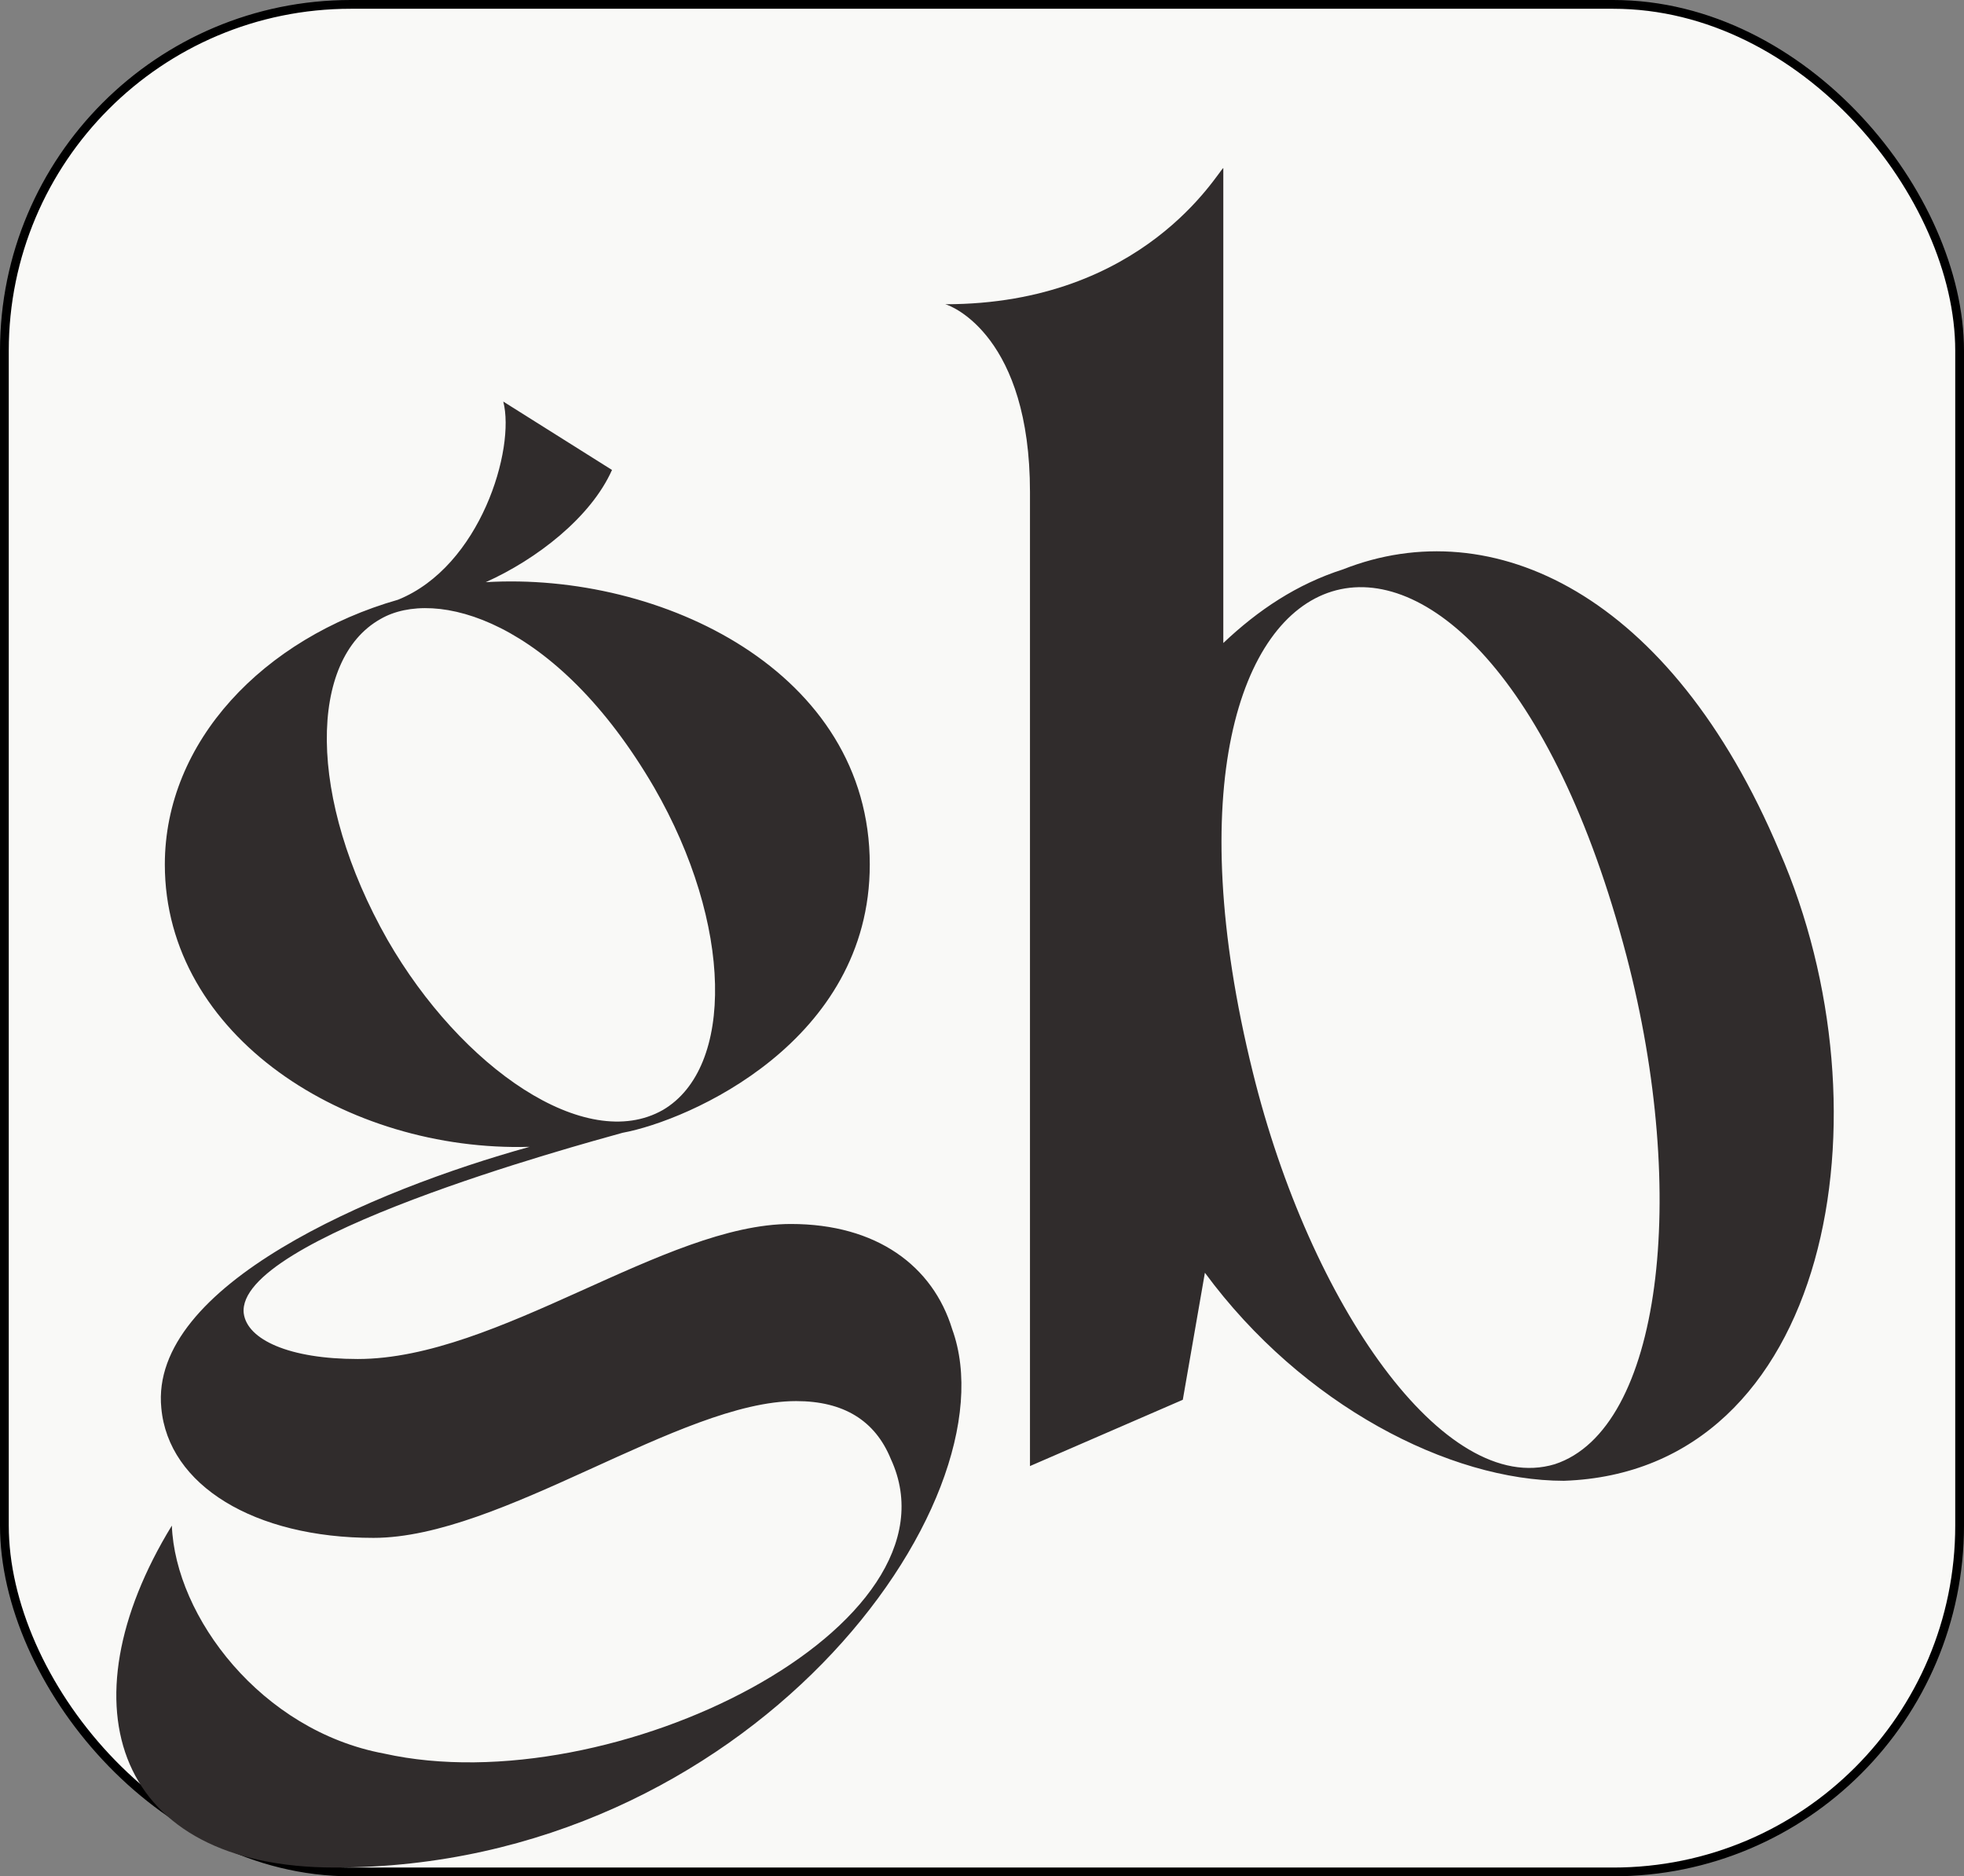
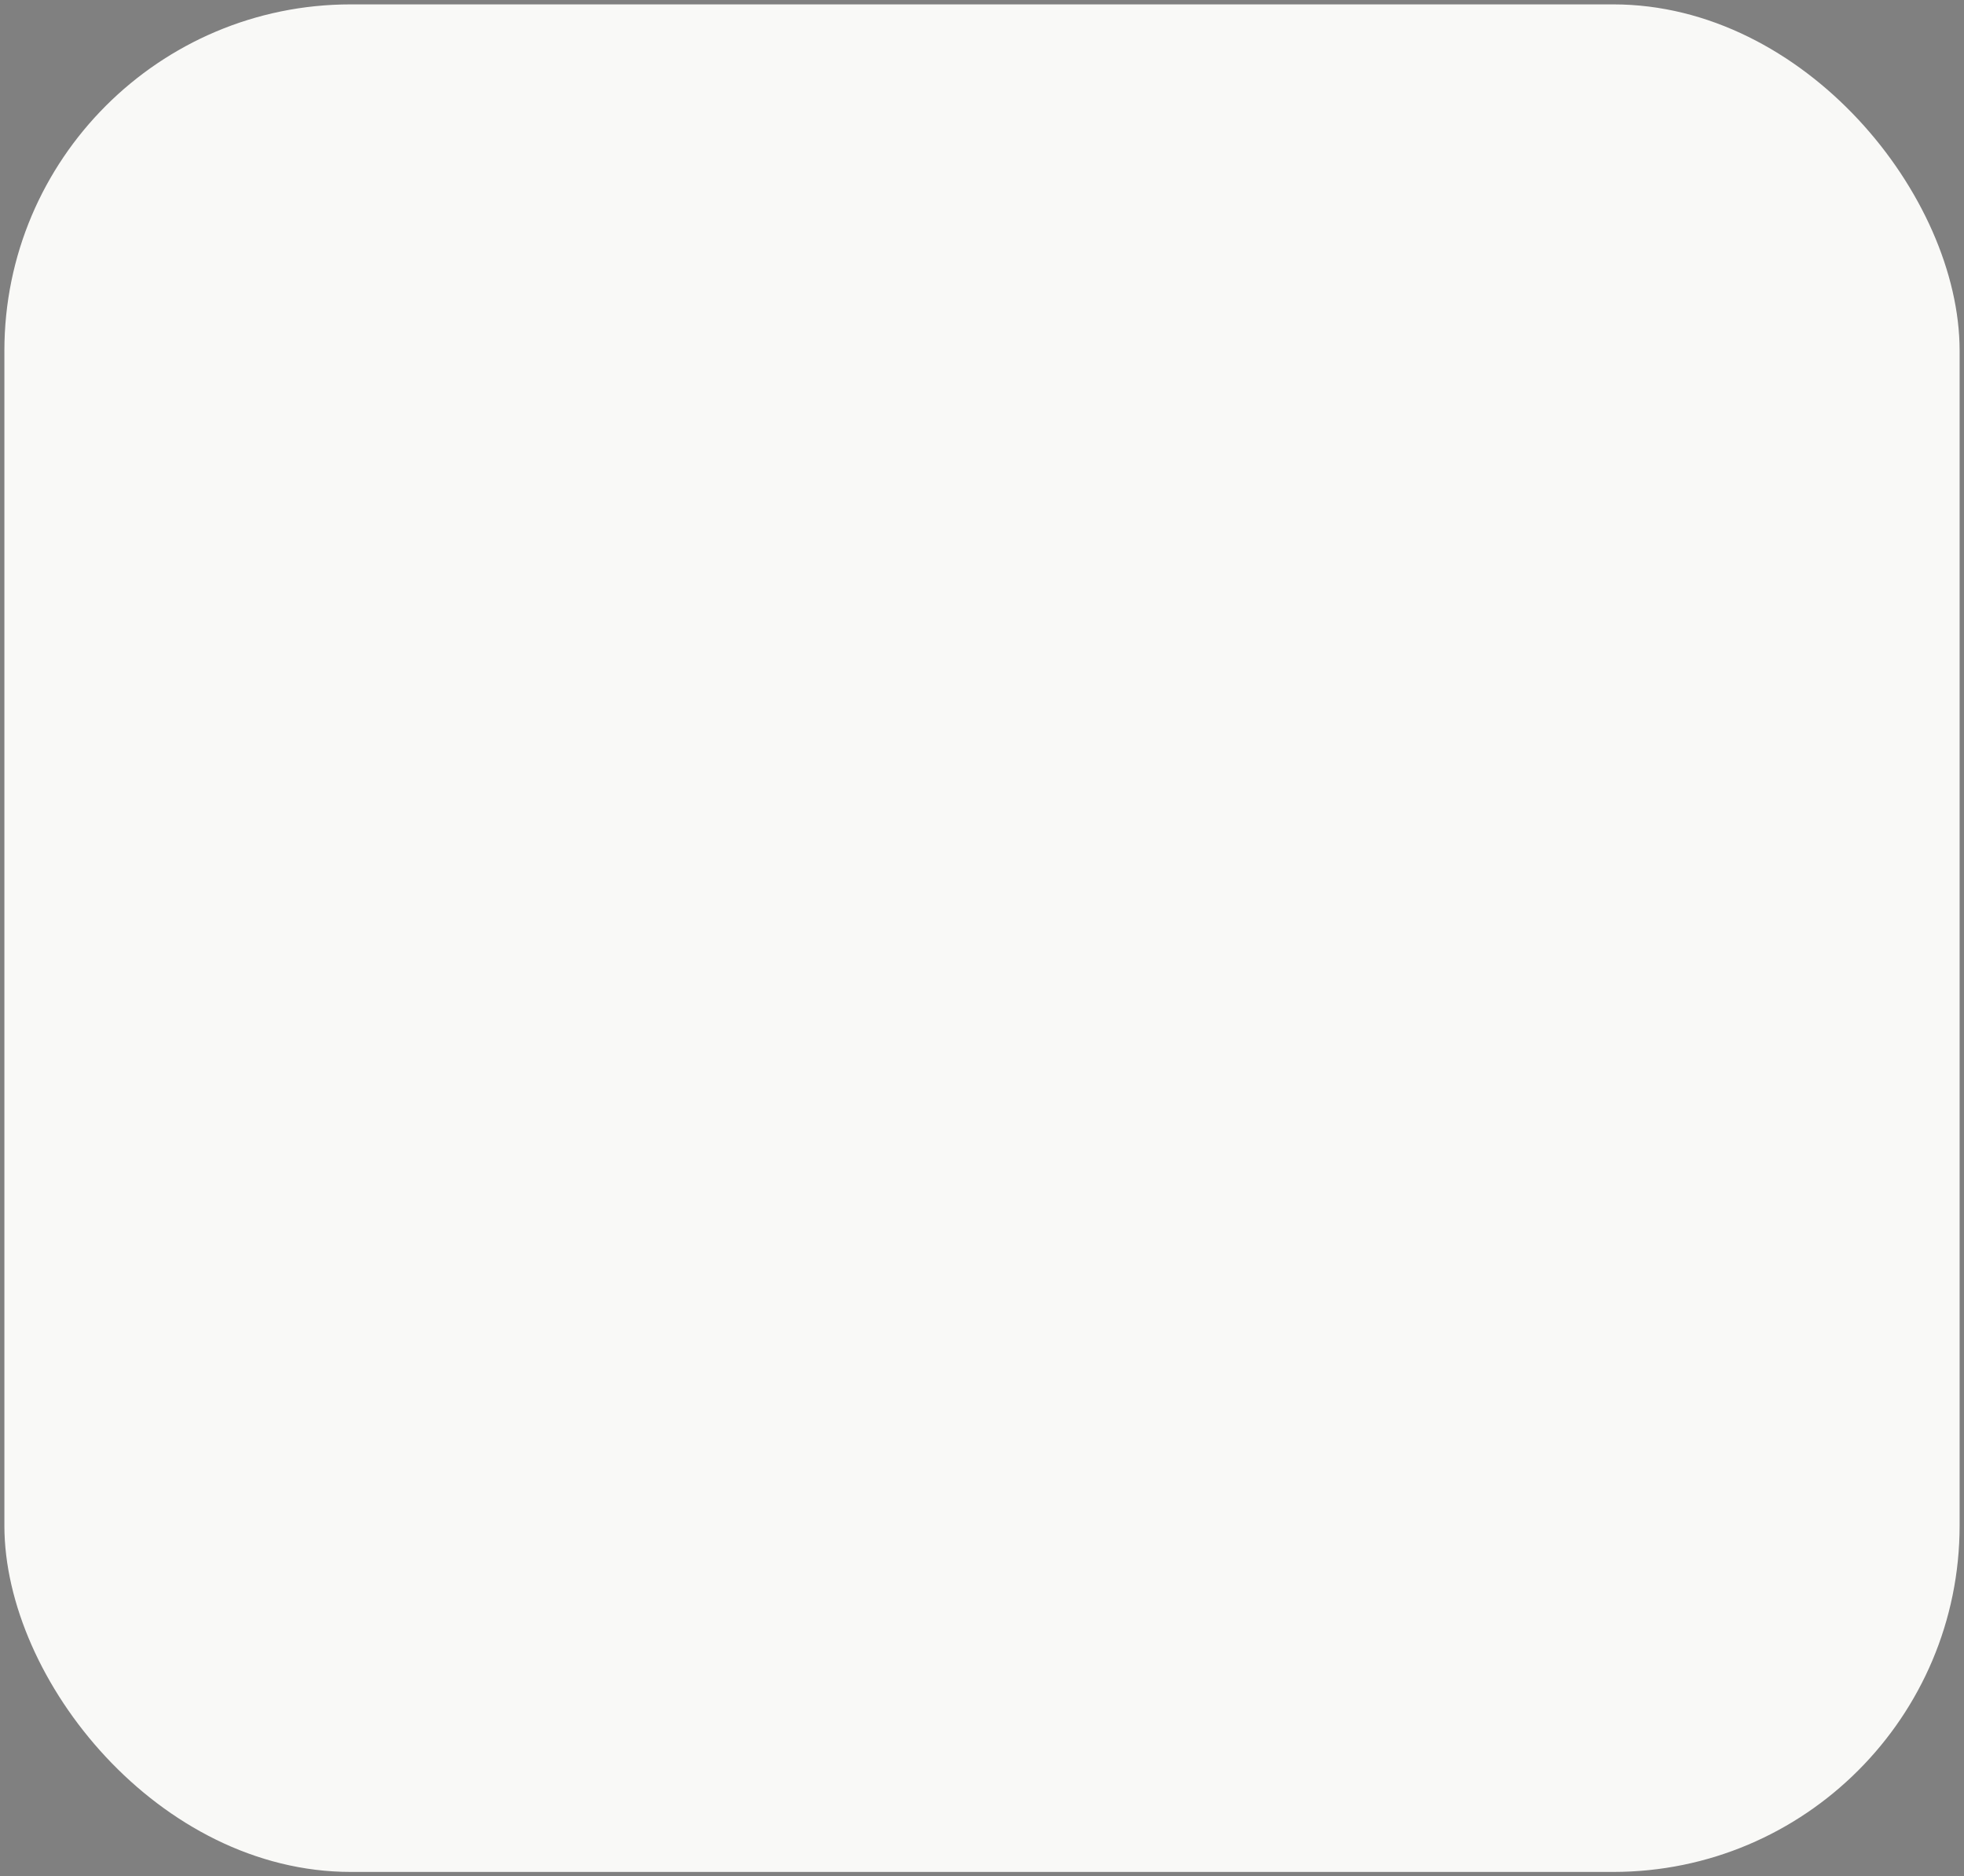
<svg xmlns="http://www.w3.org/2000/svg" width="224" height="214" viewBox="0 0 224 214" fill="none">
  <rect x="0" y="0" width="224" height="214" fill="#808080" stroke="none" />
  <rect x="0.5" y="0.5" width="223" height="213" rx="39.5" fill="#F9F9F7" />
-   <rect x="0.5" y="0.5" width="223" height="213" rx="39.5" stroke="black" />
-   <path d="M38.2 213C13.2 213 7 194.6 19.6 174C20 184.4 29.8 197.4 43.8 200C69.8 205.8 110.4 185.4 101.6 166.4C99.8 162 96.2 159.8 90.8 159.8C77.6 159.8 57.2 175.4 42.6 175.4C29 175.4 19.2 169.4 18.4 160.6C17 146.6 42.4 135.8 60.4 130.8C39.6 131.4 18.8 118.2 18.8 98.6C18.8 84.6 30 72.8 45.4 68.4C54.8 64.6 58.8 51.2 57.4 45.8L69.8 53.6C67.4 59 61.2 63.8 55.4 66.4C75.4 65.2 99.2 76.6 99.2 98.6C99.2 118.8 78.6 127.8 71 129.2C66 130.6 26.8 141.2 27.8 149.8C28.2 152.8 33 155 40.8 155C56.8 155 75.8 139.6 90.2 139.6C100 139.6 106.4 144.4 108.6 151.6C115.8 171.4 85.4 213 38.2 213ZM43.4 70.6C35.2 75.2 35 91 44.2 107.2C52.6 121.8 66.8 131.6 75.6 126.6C83.8 121.8 83.6 105.4 74.6 89.8C63.4 70.6 49.6 67 43.4 70.6ZM178.372 168.89C165.352 168.89 148.552 160.28 137.422 145.16L134.902 159.65L117.472 167.21V56.12C117.472 38.48 108.652 34.91 107.812 34.7C130.492 34.7 138.892 19.58 139.522 19.16V73.34C143.512 69.56 147.922 66.62 153.172 64.94C170.182 58.22 190.552 67.67 202.942 97.07C215.962 126.89 208.822 167.84 178.372 168.89ZM142.882 122.27C149.392 148.73 164.722 170.78 177.322 167C189.502 163.01 192.652 136.34 185.512 109.04C168.712 44.99 126.922 57.8 142.882 122.27Z" fill="#302C2C" />
</svg>